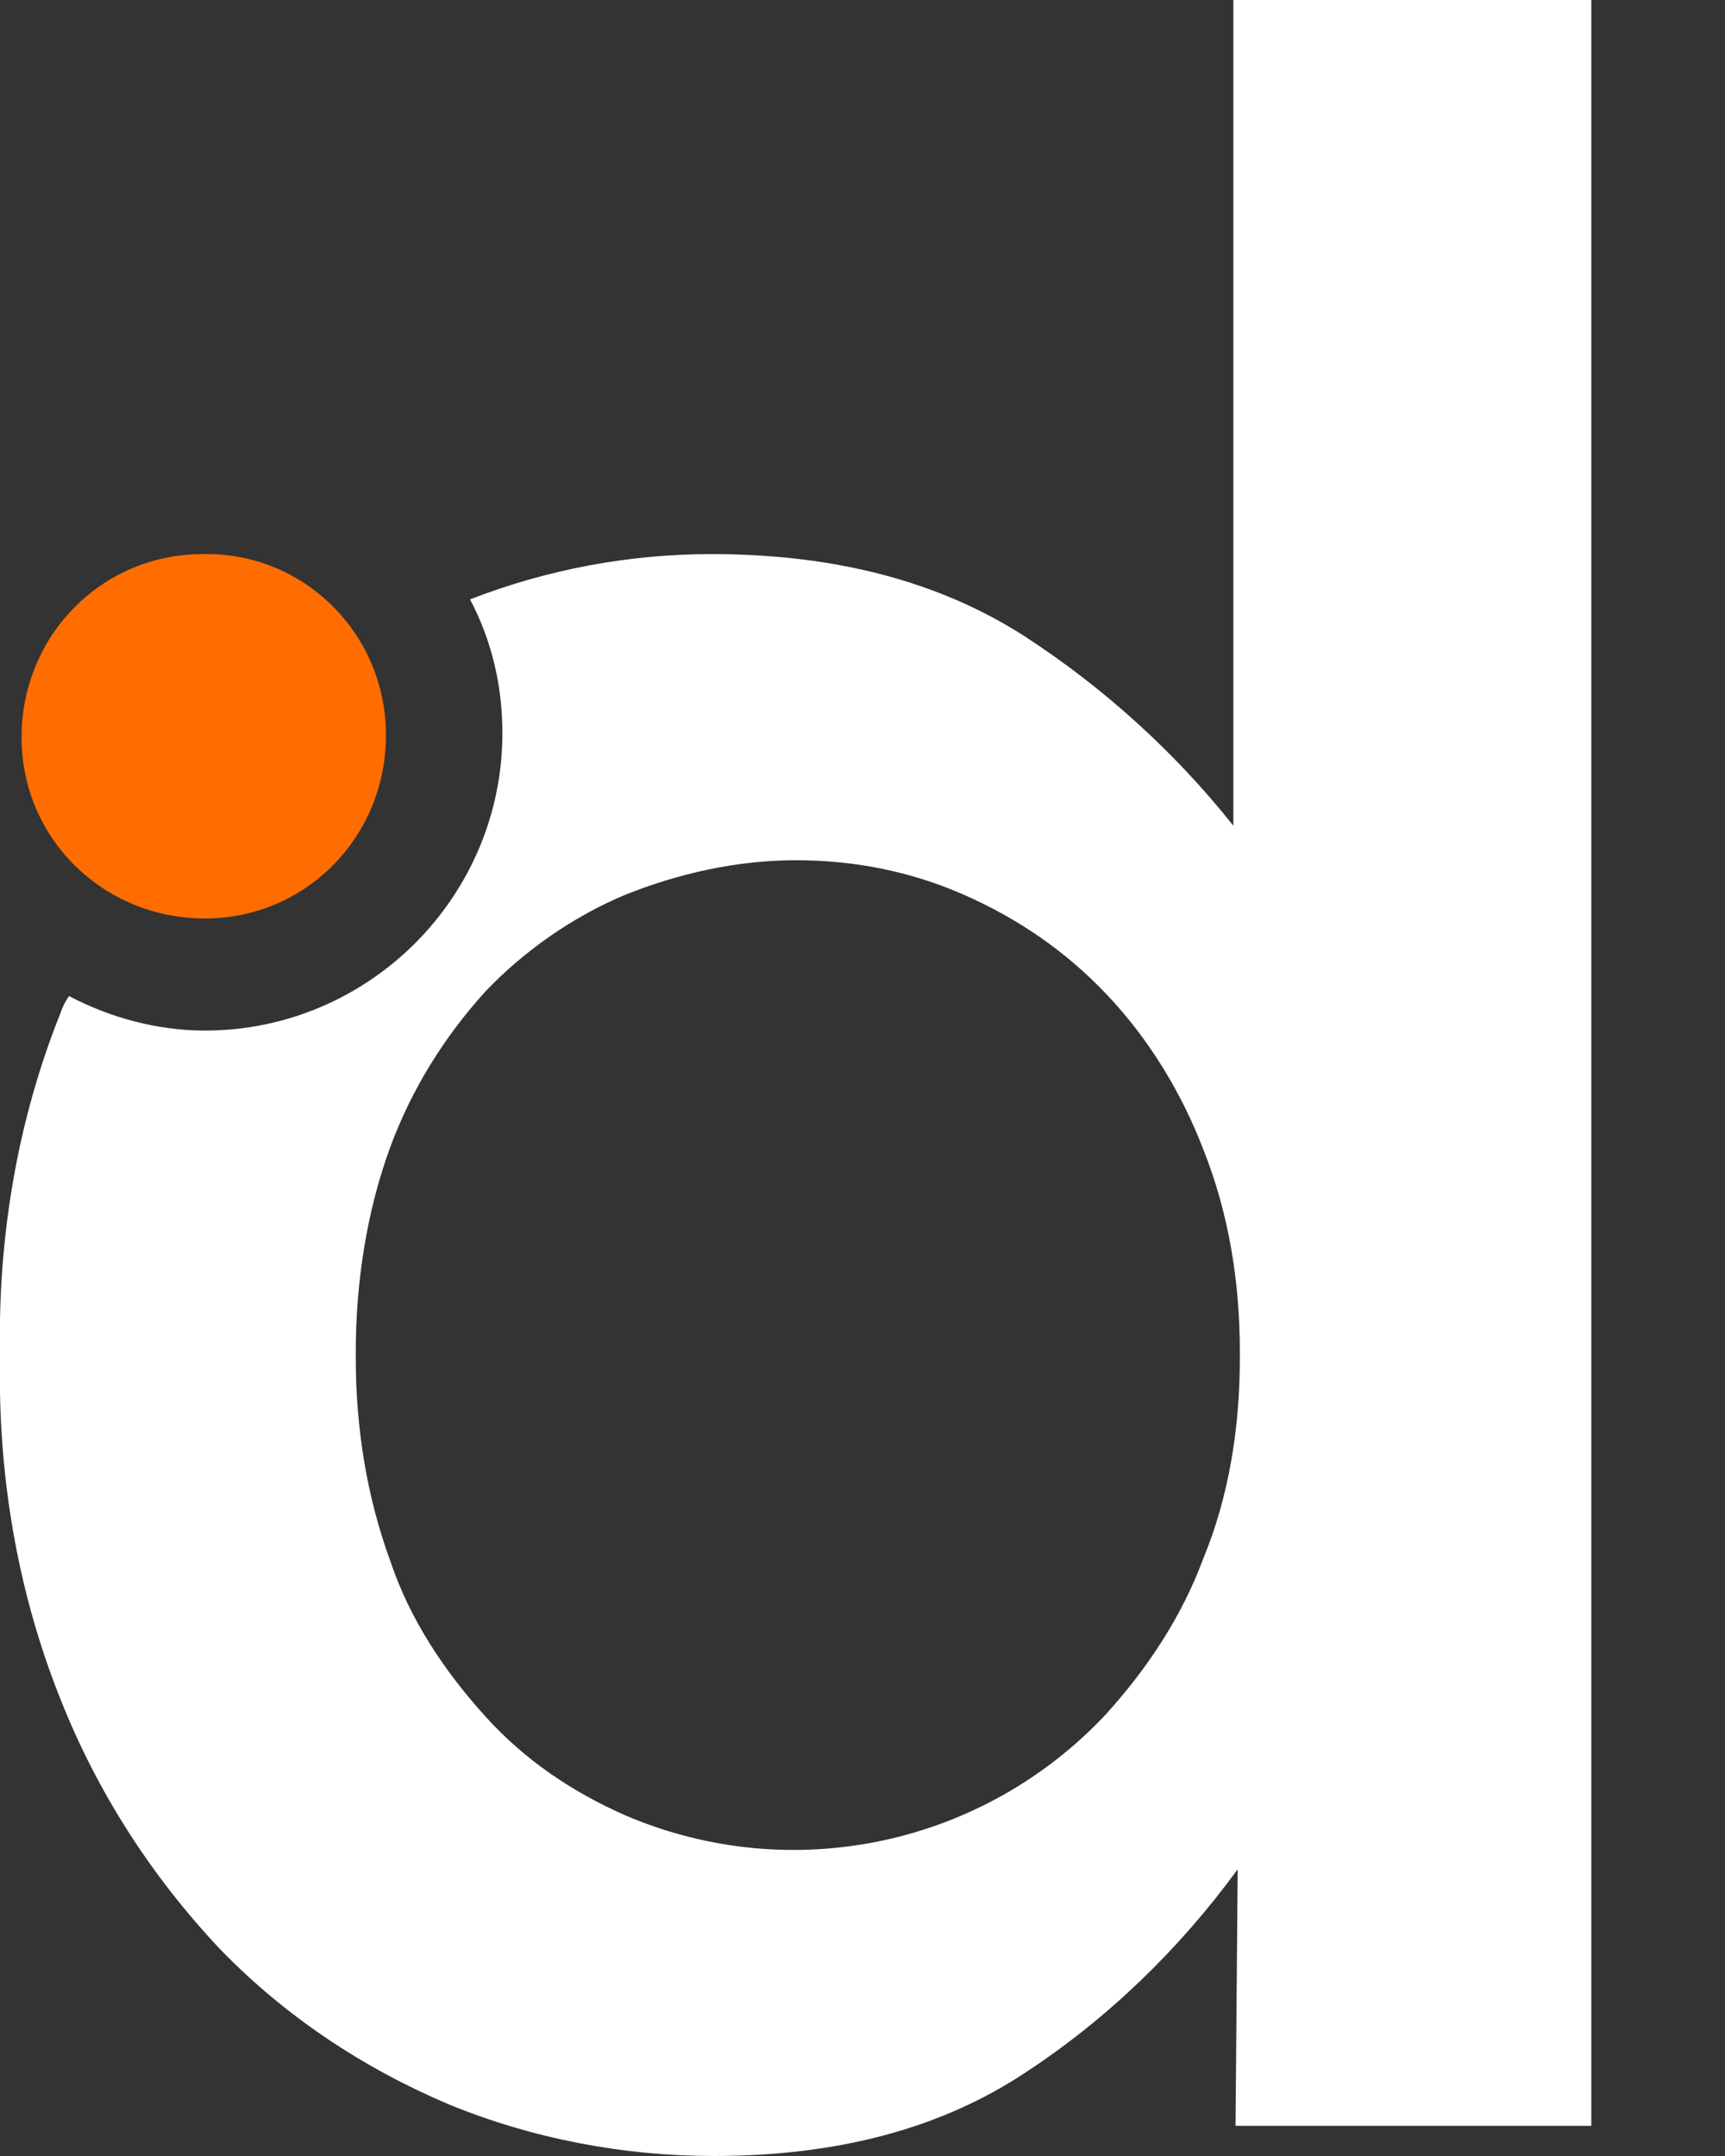
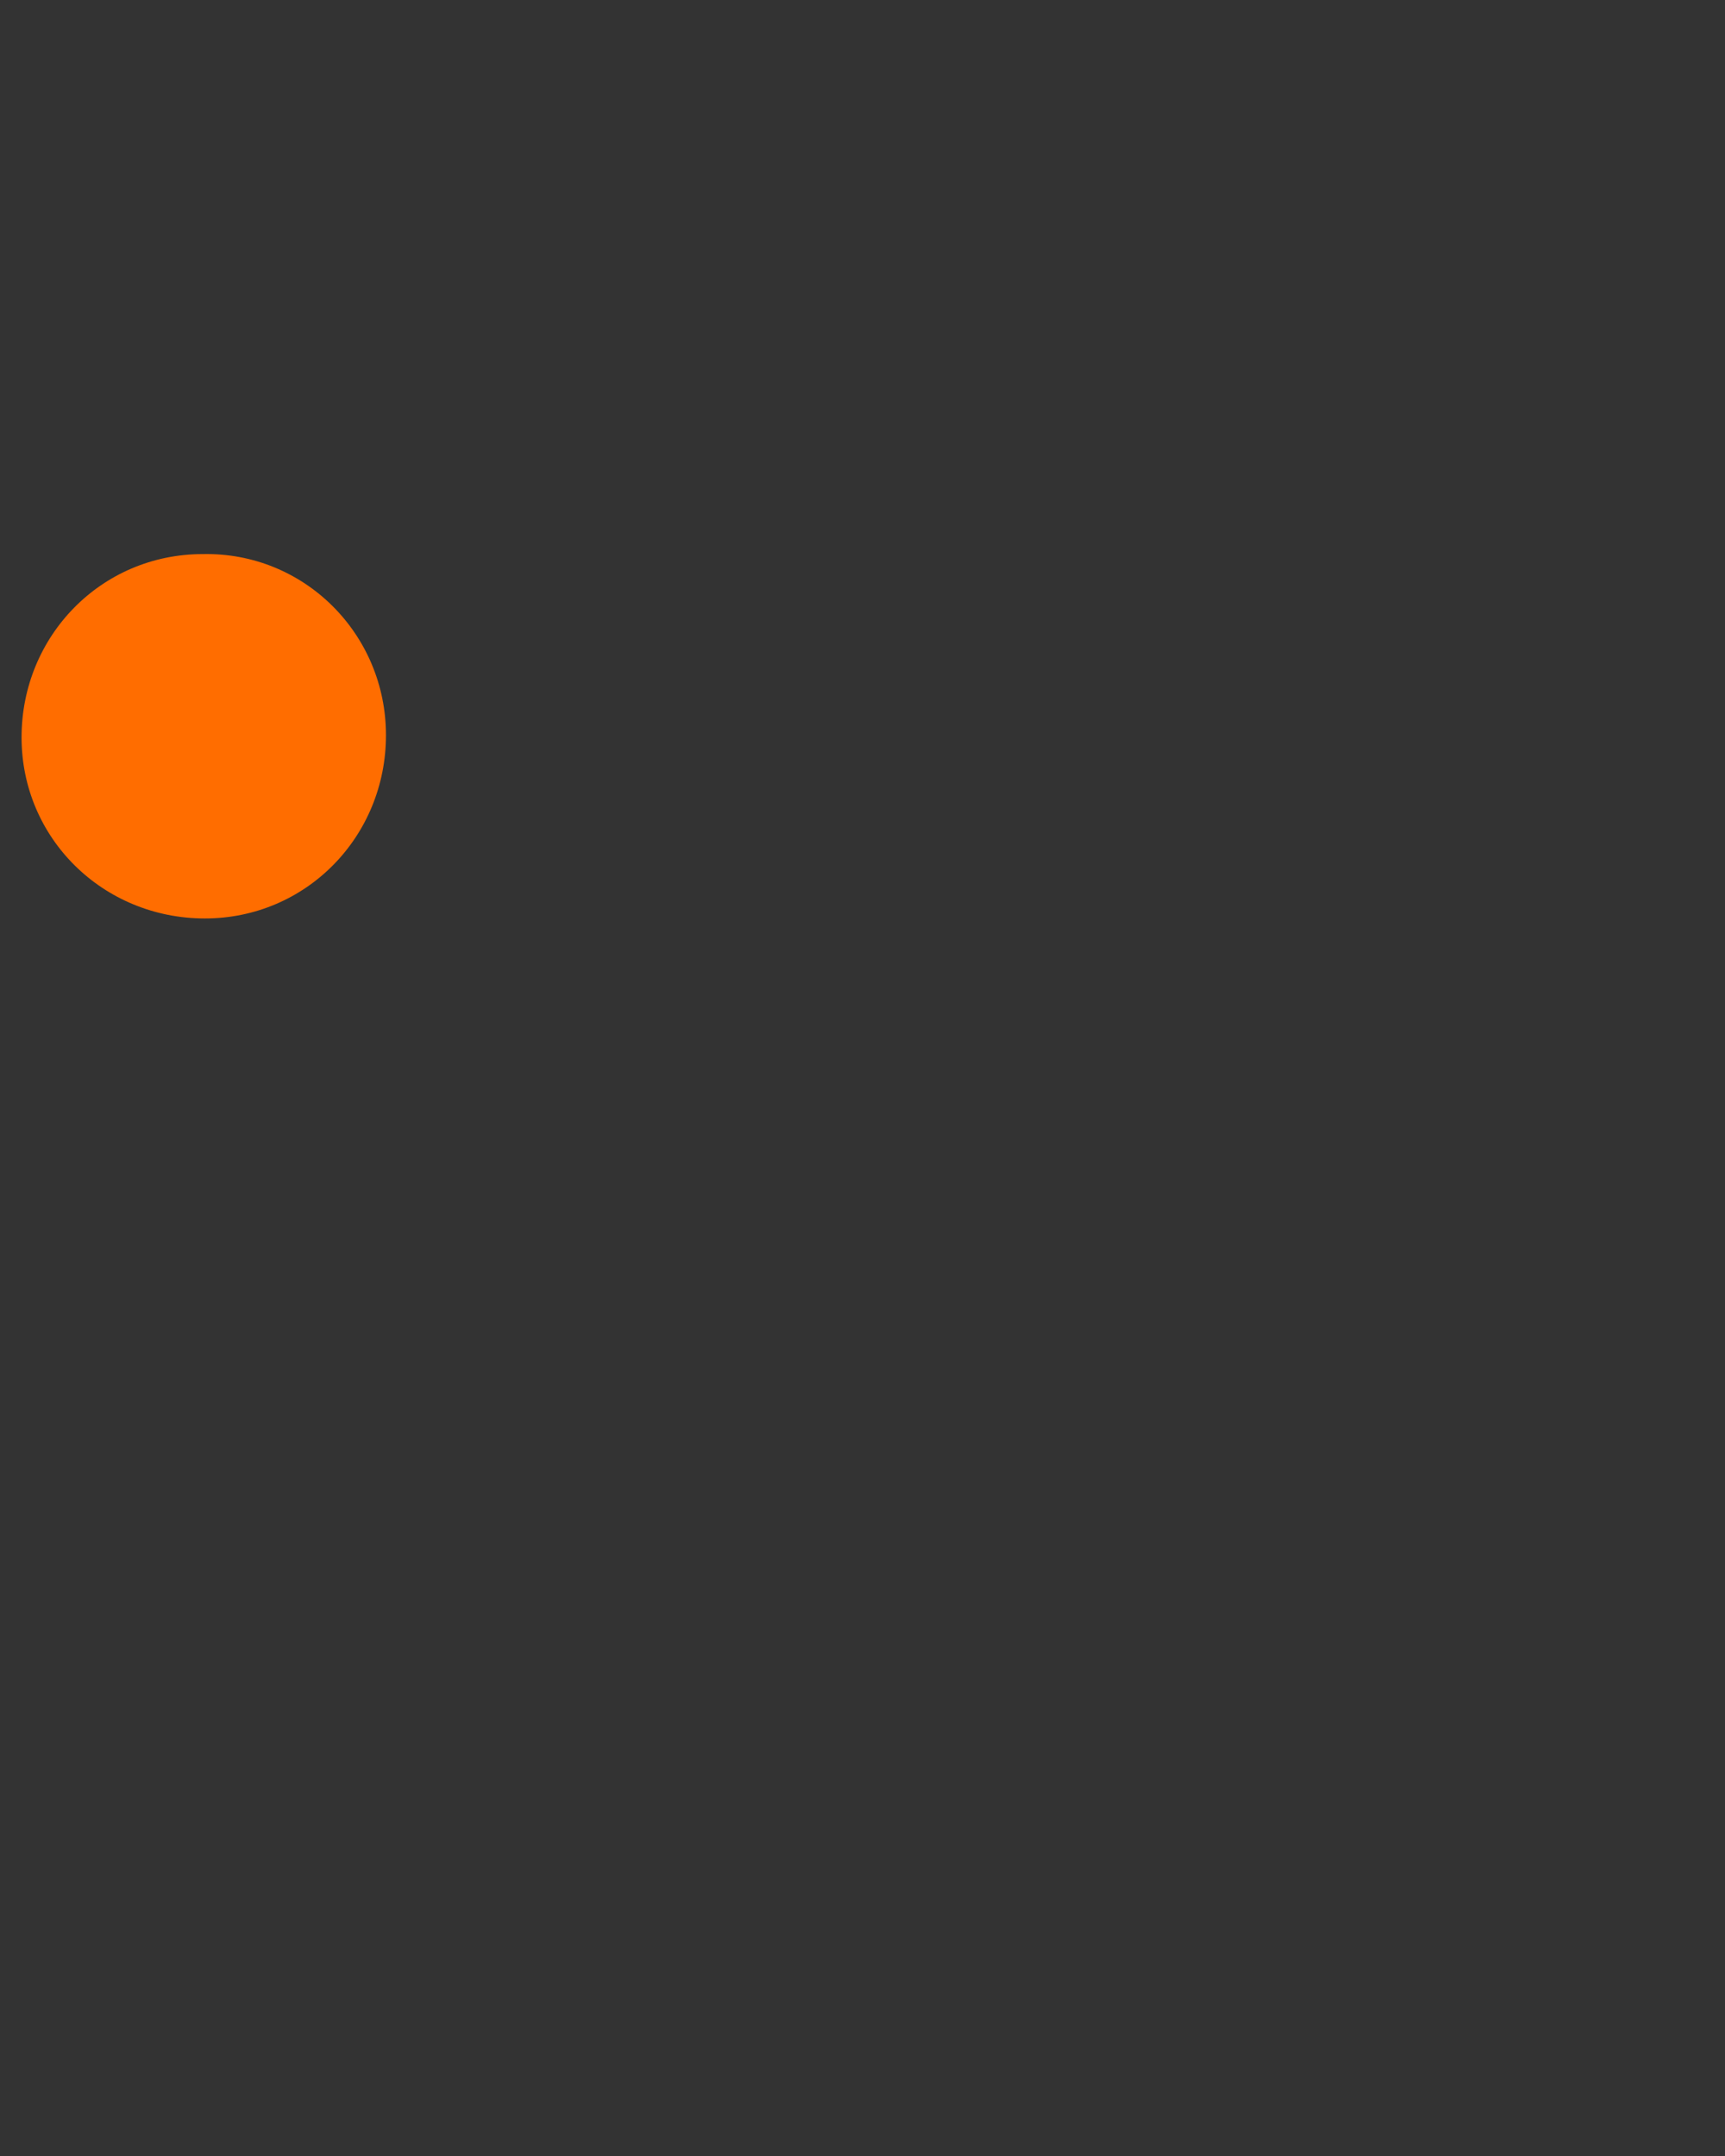
<svg xmlns="http://www.w3.org/2000/svg" version="1.1" id="Layer_1" x="0px" y="0px" viewBox="0 0 80 100" style="enable-background:new 0 0 80 100;" xml:space="preserve">
  <rect x="0" y="0" width="80" height="100" fill="#333333" stroke="none" />
  <style type="text/css">
	.st0{fill:#FFFFFF;}
	.st1{fill:#FF6D00;}
</style>
-   <path class="st0" d="M57.2,0v38.3c-2.7-3.4-6-6.4-9.7-8.8c-3.9-2.5-8.7-3.8-14.5-3.8c-3.8,0-7.6,0.7-11.2,2.1c1,1.9,1.5,4,1.5,6.2  c0,7.6-6.2,13.8-13.8,13.8c-2.2,0-4.4-0.6-6.3-1.6C3,46.5,2.9,46.7,2.8,47C0.8,52-0.1,57.4,0,62.8V63c-0.1,5.4,0.8,10.8,2.8,15.8  c1.7,4.3,4.2,8.2,7.4,11.6c3,3.1,6.6,5.5,10.6,7.2c3.9,1.6,8.1,2.4,12.3,2.4c5.8,0,10.6-1.3,14.5-3.9c3.8-2.5,7.1-5.7,9.8-9.4  l-0.1,11.9h16.5V0H57.2z M57.5,63c0,3.2-0.5,6.4-1.7,9.3c-1,2.7-2.6,5.1-4.5,7.2c-5.7,6.1-14.6,8-22.3,4.7c-2.5-1.1-4.7-2.6-6.5-4.6  c-1.9-2.1-3.5-4.5-4.4-7.2c-1.1-3-1.6-6.2-1.6-9.4v-0.3c0-3.2,0.5-6.5,1.6-9.5c1-2.7,2.5-5.1,4.4-7.2c1.8-1.9,4.1-3.5,6.5-4.5  c2.5-1,5.2-1.6,7.9-1.6c2.7,0,5.3,0.5,7.8,1.6c2.5,1.1,4.7,2.6,6.6,4.6c2,2.1,3.5,4.6,4.5,7.2c1.2,3,1.7,6.2,1.7,9.4V63z" />
-   <path class="st1" d="M17.9,34.1c0,4.7-3.7,8.5-8.4,8.5c-4.7,0-8.5-3.7-8.5-8.4s3.7-8.5,8.4-8.5c0,0,0,0,0,0  C14.1,25.6,17.9,29.4,17.9,34.1C17.9,34.1,17.9,34.1,17.9,34.1L17.9,34.1z" />
+   <path class="st1" d="M17.9,34.1c0,4.7-3.7,8.5-8.4,8.5c-4.7,0-8.5-3.7-8.5-8.4s3.7-8.5,8.4-8.5c0,0,0,0,0,0  C14.1,25.6,17.9,29.4,17.9,34.1C17.9,34.1,17.9,34.1,17.9,34.1L17.9,34.1" />
</svg>